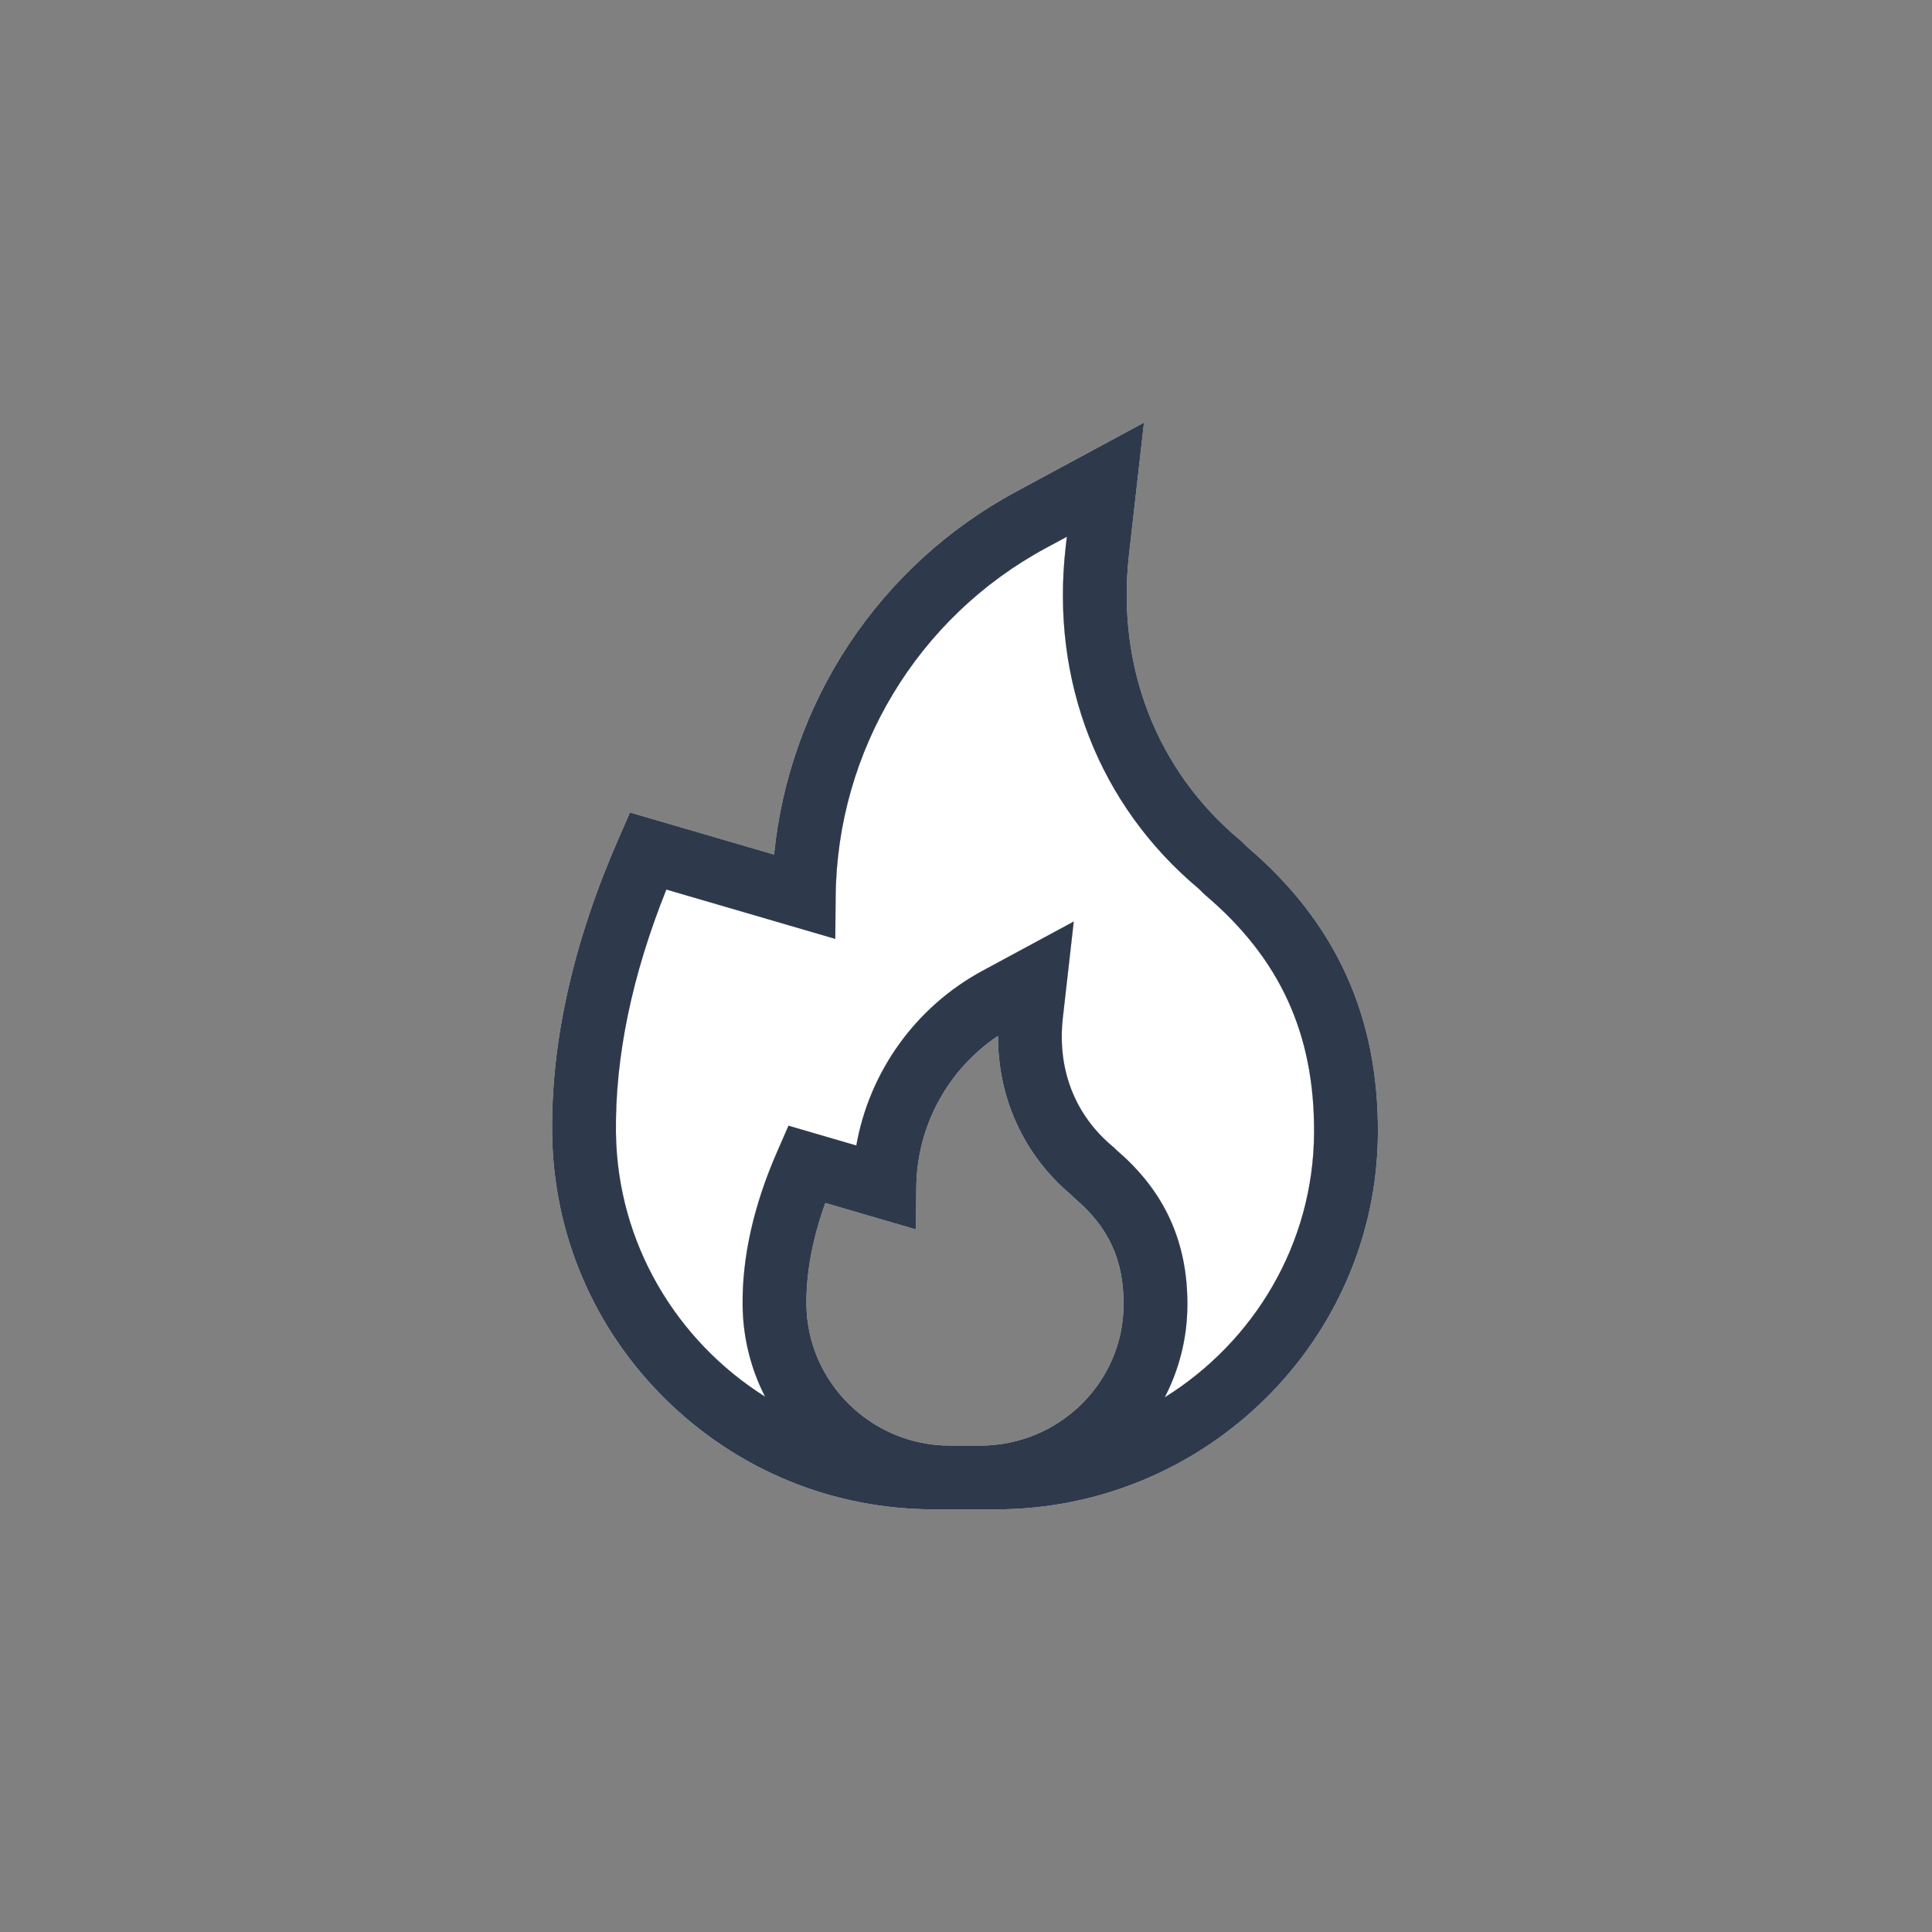
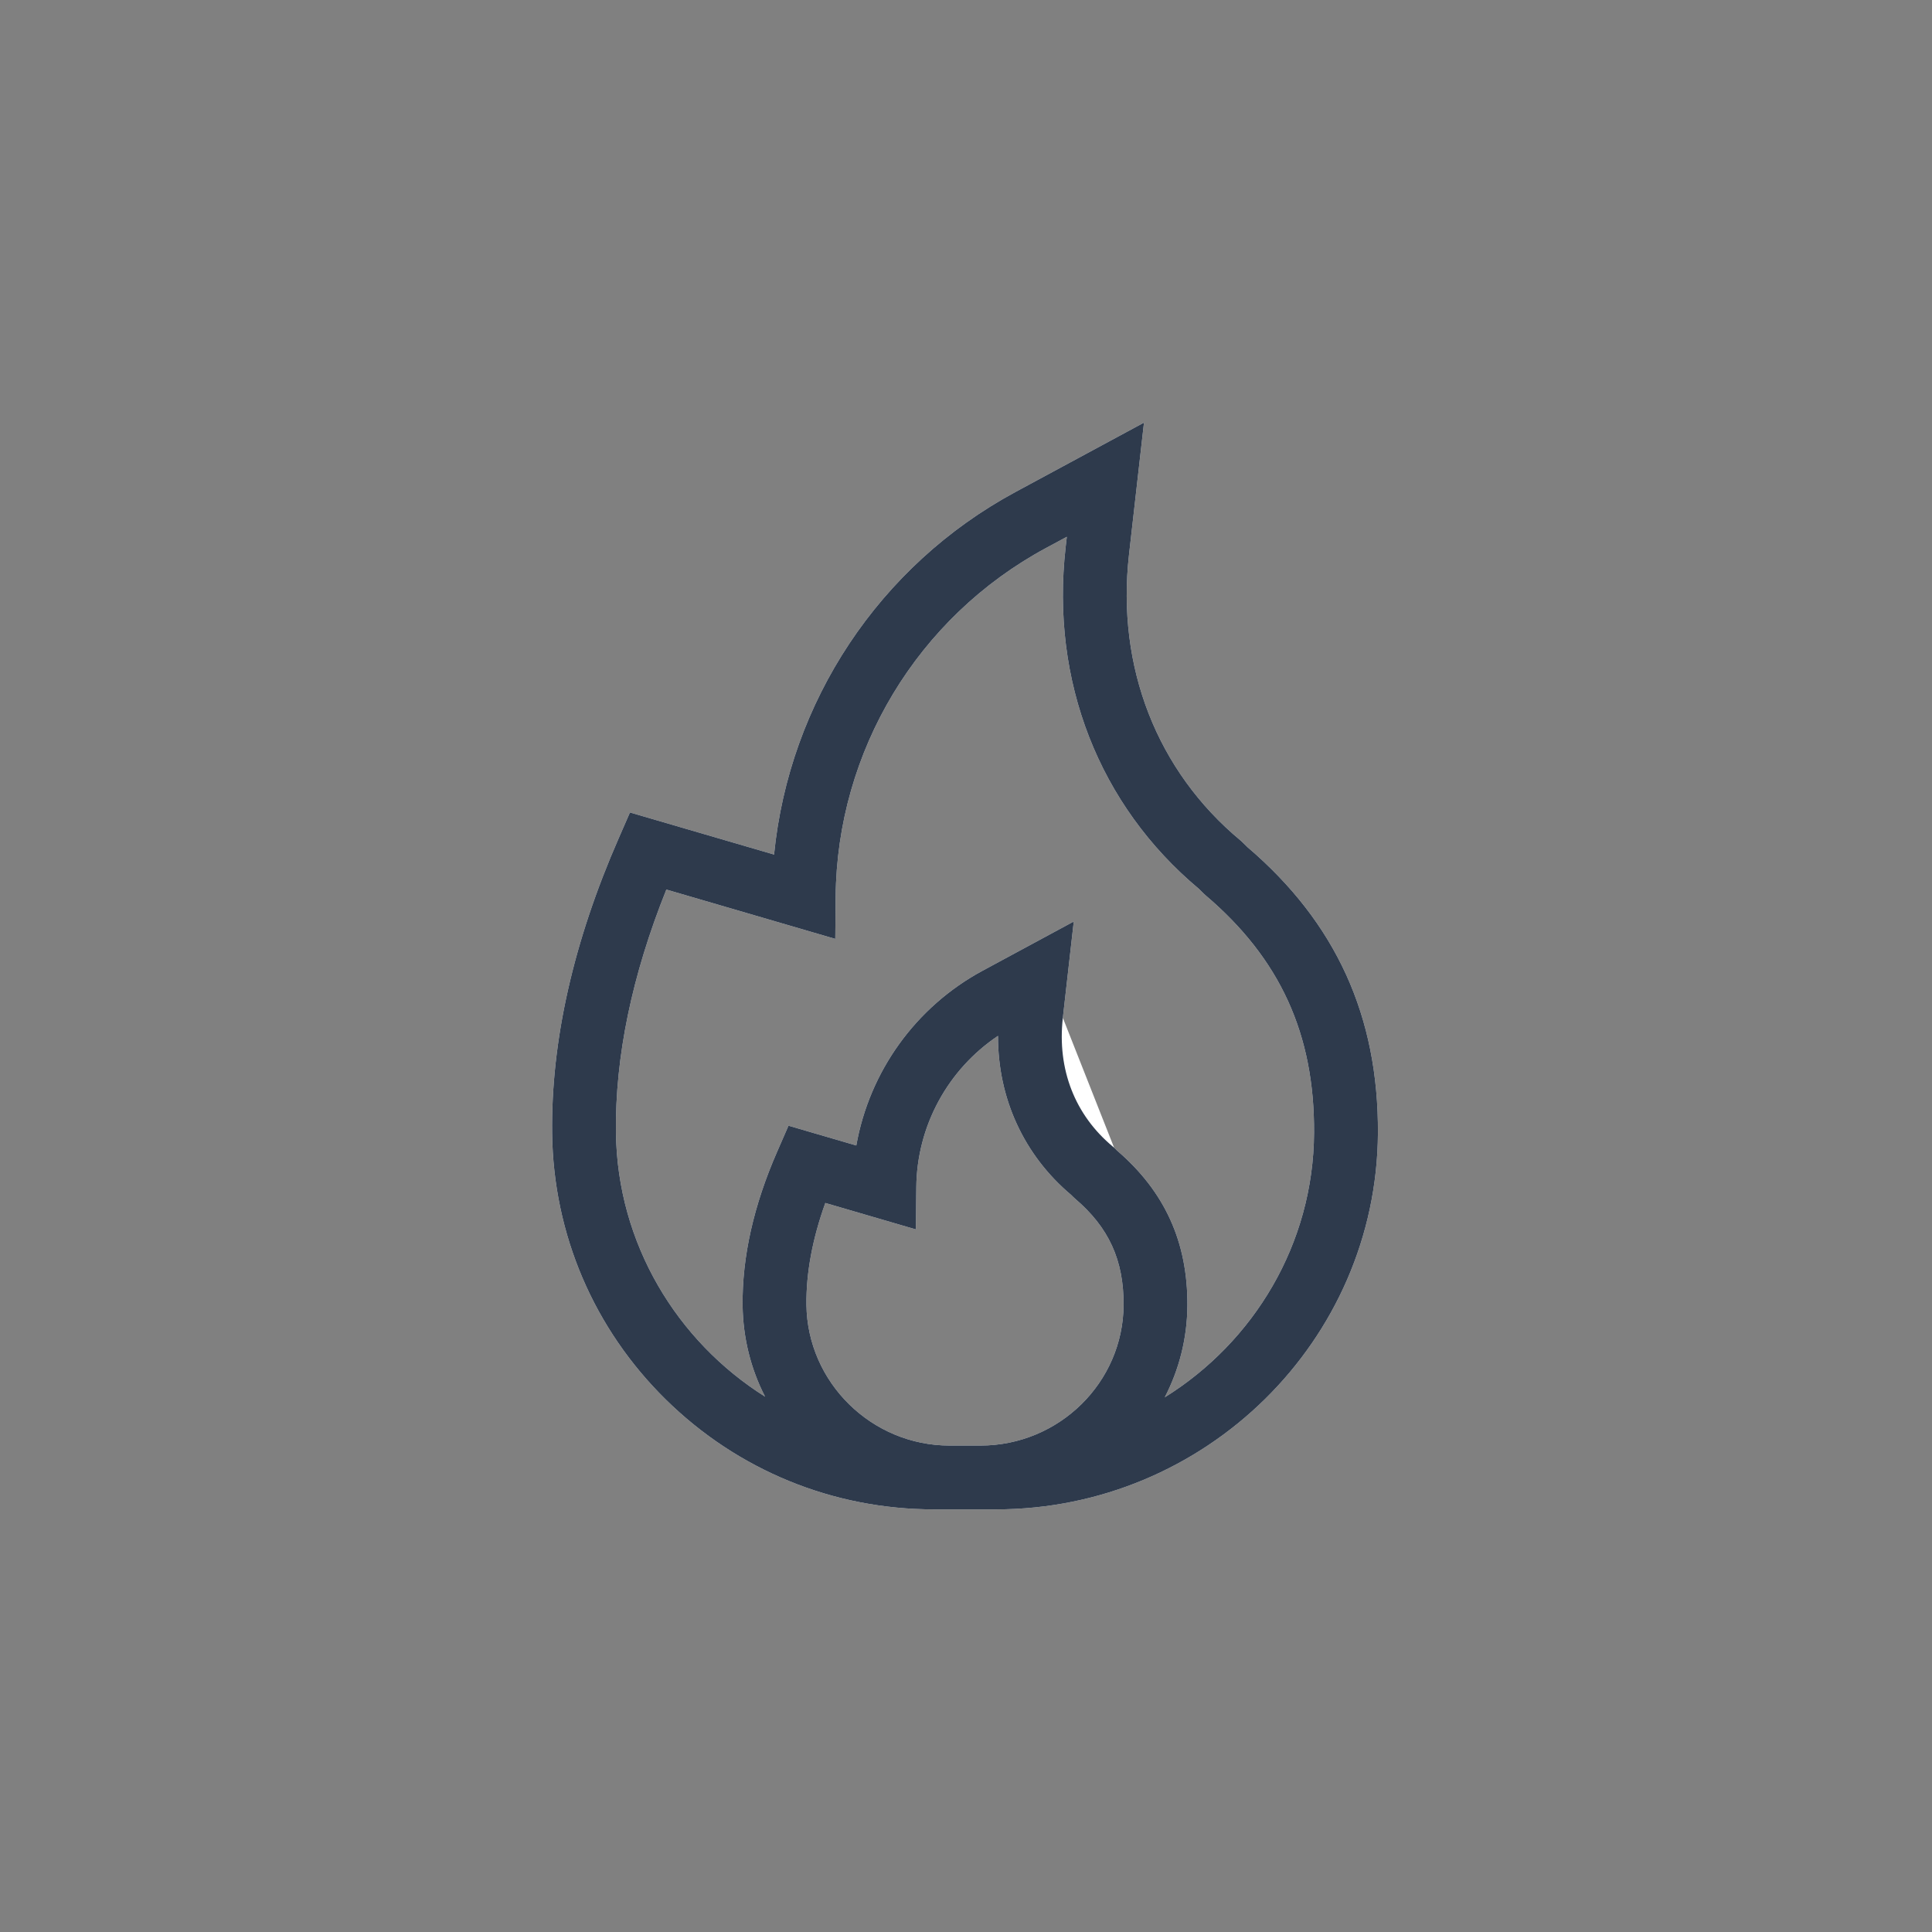
<svg xmlns="http://www.w3.org/2000/svg" width="32" height="32" viewBox="0 0 32 32" fill="none">
  <rect x="0" y="0" width="32" height="32" fill="#808080" stroke="none" />
-   <path fill-rule="evenodd" clip-rule="evenodd" d="M20.663 14.032L20.567 13.938L20.55 13.923C19.163 12.772 18.489 11.046 18.7 9.186L18.948 7L16.821 8.148C14.56 9.368 13.072 11.627 12.821 14.154L10.434 13.457L10.248 13.883C9.497 15.597 9.126 17.242 9.145 18.773C9.166 20.444 9.836 22.01 11.03 23.183C12.223 24.355 13.8 25 15.472 25H16.495C19.965 25 22.803 22.204 22.823 18.768C22.833 16.831 22.127 15.282 20.663 14.032ZM13.357 21.613C13.373 22.898 14.437 23.943 15.728 23.943H16.239C17.54 23.943 18.603 22.899 18.61 21.615C18.614 20.872 18.365 20.328 17.802 19.85L17.773 19.823L17.742 19.792C16.957 19.131 16.527 18.189 16.53 17.157C15.698 17.715 15.186 18.651 15.177 19.665L15.17 20.363L13.67 19.925C13.456 20.52 13.351 21.086 13.357 21.613ZM19.667 21.621C19.664 22.169 19.529 22.686 19.292 23.144C20.767 22.226 21.755 20.605 21.765 18.762C21.774 17.128 21.202 15.877 19.963 14.825L19.934 14.798L19.857 14.722C18.203 13.339 17.399 11.279 17.65 9.067L17.67 8.891L17.323 9.078C15.197 10.225 13.863 12.438 13.841 14.853L13.835 15.551L11.037 14.734C10.467 16.154 10.187 17.506 10.202 18.76C10.225 20.596 11.21 22.213 12.672 23.133C12.435 22.672 12.307 22.159 12.3 21.626C12.29 20.822 12.483 19.963 12.874 19.071L13.06 18.645L14.183 18.973C14.4 17.751 15.163 16.678 16.277 16.077L17.785 15.263L17.604 16.859C17.508 17.71 17.803 18.469 18.435 18.994L18.453 19.009L18.502 19.057C19.292 19.735 19.673 20.573 19.667 21.621Z" fill="white" />
-   <path d="M19.292 23.144C19.529 22.686 19.664 22.169 19.667 21.621C19.673 20.573 19.292 19.735 18.502 19.057L18.453 19.009L18.435 18.994C17.803 18.469 17.508 17.71 17.604 16.859L17.785 15.263L16.277 16.077C15.163 16.678 14.4 17.751 14.183 18.973L13.06 18.645L12.874 19.071C12.483 19.963 12.29 20.822 12.3 21.626C12.307 22.159 12.435 22.672 12.672 23.133C11.21 22.213 10.225 20.596 10.202 18.76C10.187 17.506 10.467 16.154 11.037 14.734L13.835 15.551L13.841 14.853C13.863 12.438 15.197 10.225 17.323 9.078L17.67 8.891L17.65 9.067C17.399 11.279 18.203 13.339 19.857 14.722L19.934 14.798L19.963 14.825C21.202 15.877 21.774 17.128 21.765 18.762C21.755 20.605 20.767 22.226 19.292 23.144Z" fill="white" />
+   <path fill-rule="evenodd" clip-rule="evenodd" d="M20.663 14.032L20.567 13.938L20.55 13.923C19.163 12.772 18.489 11.046 18.7 9.186L18.948 7L16.821 8.148C14.56 9.368 13.072 11.627 12.821 14.154L10.434 13.457L10.248 13.883C9.497 15.597 9.126 17.242 9.145 18.773C9.166 20.444 9.836 22.01 11.03 23.183C12.223 24.355 13.8 25 15.472 25H16.495C19.965 25 22.803 22.204 22.823 18.768C22.833 16.831 22.127 15.282 20.663 14.032ZM13.357 21.613C13.373 22.898 14.437 23.943 15.728 23.943H16.239C17.54 23.943 18.603 22.899 18.61 21.615C18.614 20.872 18.365 20.328 17.802 19.85L17.773 19.823L17.742 19.792C16.957 19.131 16.527 18.189 16.53 17.157C15.698 17.715 15.186 18.651 15.177 19.665L15.17 20.363L13.67 19.925C13.456 20.52 13.351 21.086 13.357 21.613ZM19.667 21.621C19.664 22.169 19.529 22.686 19.292 23.144C20.767 22.226 21.755 20.605 21.765 18.762C21.774 17.128 21.202 15.877 19.963 14.825L19.934 14.798L19.857 14.722C18.203 13.339 17.399 11.279 17.65 9.067L17.67 8.891L17.323 9.078C15.197 10.225 13.863 12.438 13.841 14.853L13.835 15.551L11.037 14.734C10.467 16.154 10.187 17.506 10.202 18.76C10.225 20.596 11.21 22.213 12.672 23.133C12.435 22.672 12.307 22.159 12.3 21.626C12.29 20.822 12.483 19.963 12.874 19.071L13.06 18.645L14.183 18.973C14.4 17.751 15.163 16.678 16.277 16.077L17.785 15.263L17.604 16.859L18.453 19.009L18.502 19.057C19.292 19.735 19.673 20.573 19.667 21.621Z" fill="white" />
  <path d="M20.663 14.032L20.567 13.938L20.55 13.923C19.163 12.772 18.489 11.046 18.7 9.186L18.948 7L16.821 8.148C14.56 9.368 13.072 11.627 12.821 14.154L10.434 13.457L10.248 13.883C9.497 15.597 9.126 17.242 9.145 18.773C9.166 20.444 9.836 22.01 11.03 23.183C12.223 24.355 13.8 25 15.472 25H16.495C19.965 25 22.803 22.204 22.823 18.768C22.833 16.831 22.127 15.282 20.663 14.032ZM15.728 23.943C14.437 23.943 13.373 22.898 13.357 21.613C13.351 21.086 13.456 20.52 13.67 19.925L15.17 20.363L15.177 19.665C15.186 18.651 15.698 17.715 16.53 17.157C16.527 18.189 16.957 19.131 17.742 19.792L17.773 19.823L17.802 19.85C18.365 20.328 18.614 20.872 18.61 21.615C18.603 22.899 17.54 23.943 16.239 23.943H15.728ZM19.292 23.144C19.529 22.686 19.664 22.169 19.667 21.621C19.673 20.573 19.292 19.735 18.502 19.057L18.453 19.009L18.435 18.994C17.803 18.469 17.508 17.71 17.604 16.859L17.785 15.263L16.277 16.077C15.163 16.678 14.4 17.751 14.183 18.973L13.06 18.645L12.874 19.071C12.483 19.963 12.29 20.822 12.3 21.626C12.307 22.159 12.435 22.672 12.672 23.133C11.21 22.213 10.225 20.596 10.202 18.76C10.187 17.506 10.467 16.154 11.037 14.734L13.835 15.551L13.841 14.853C13.863 12.438 15.197 10.225 17.323 9.078L17.67 8.891L17.65 9.067C17.399 11.279 18.203 13.339 19.857 14.722L19.934 14.798L19.963 14.825C21.202 15.877 21.774 17.128 21.765 18.762C21.755 20.605 20.767 22.226 19.292 23.144Z" fill="#2E3A4C" />
</svg>